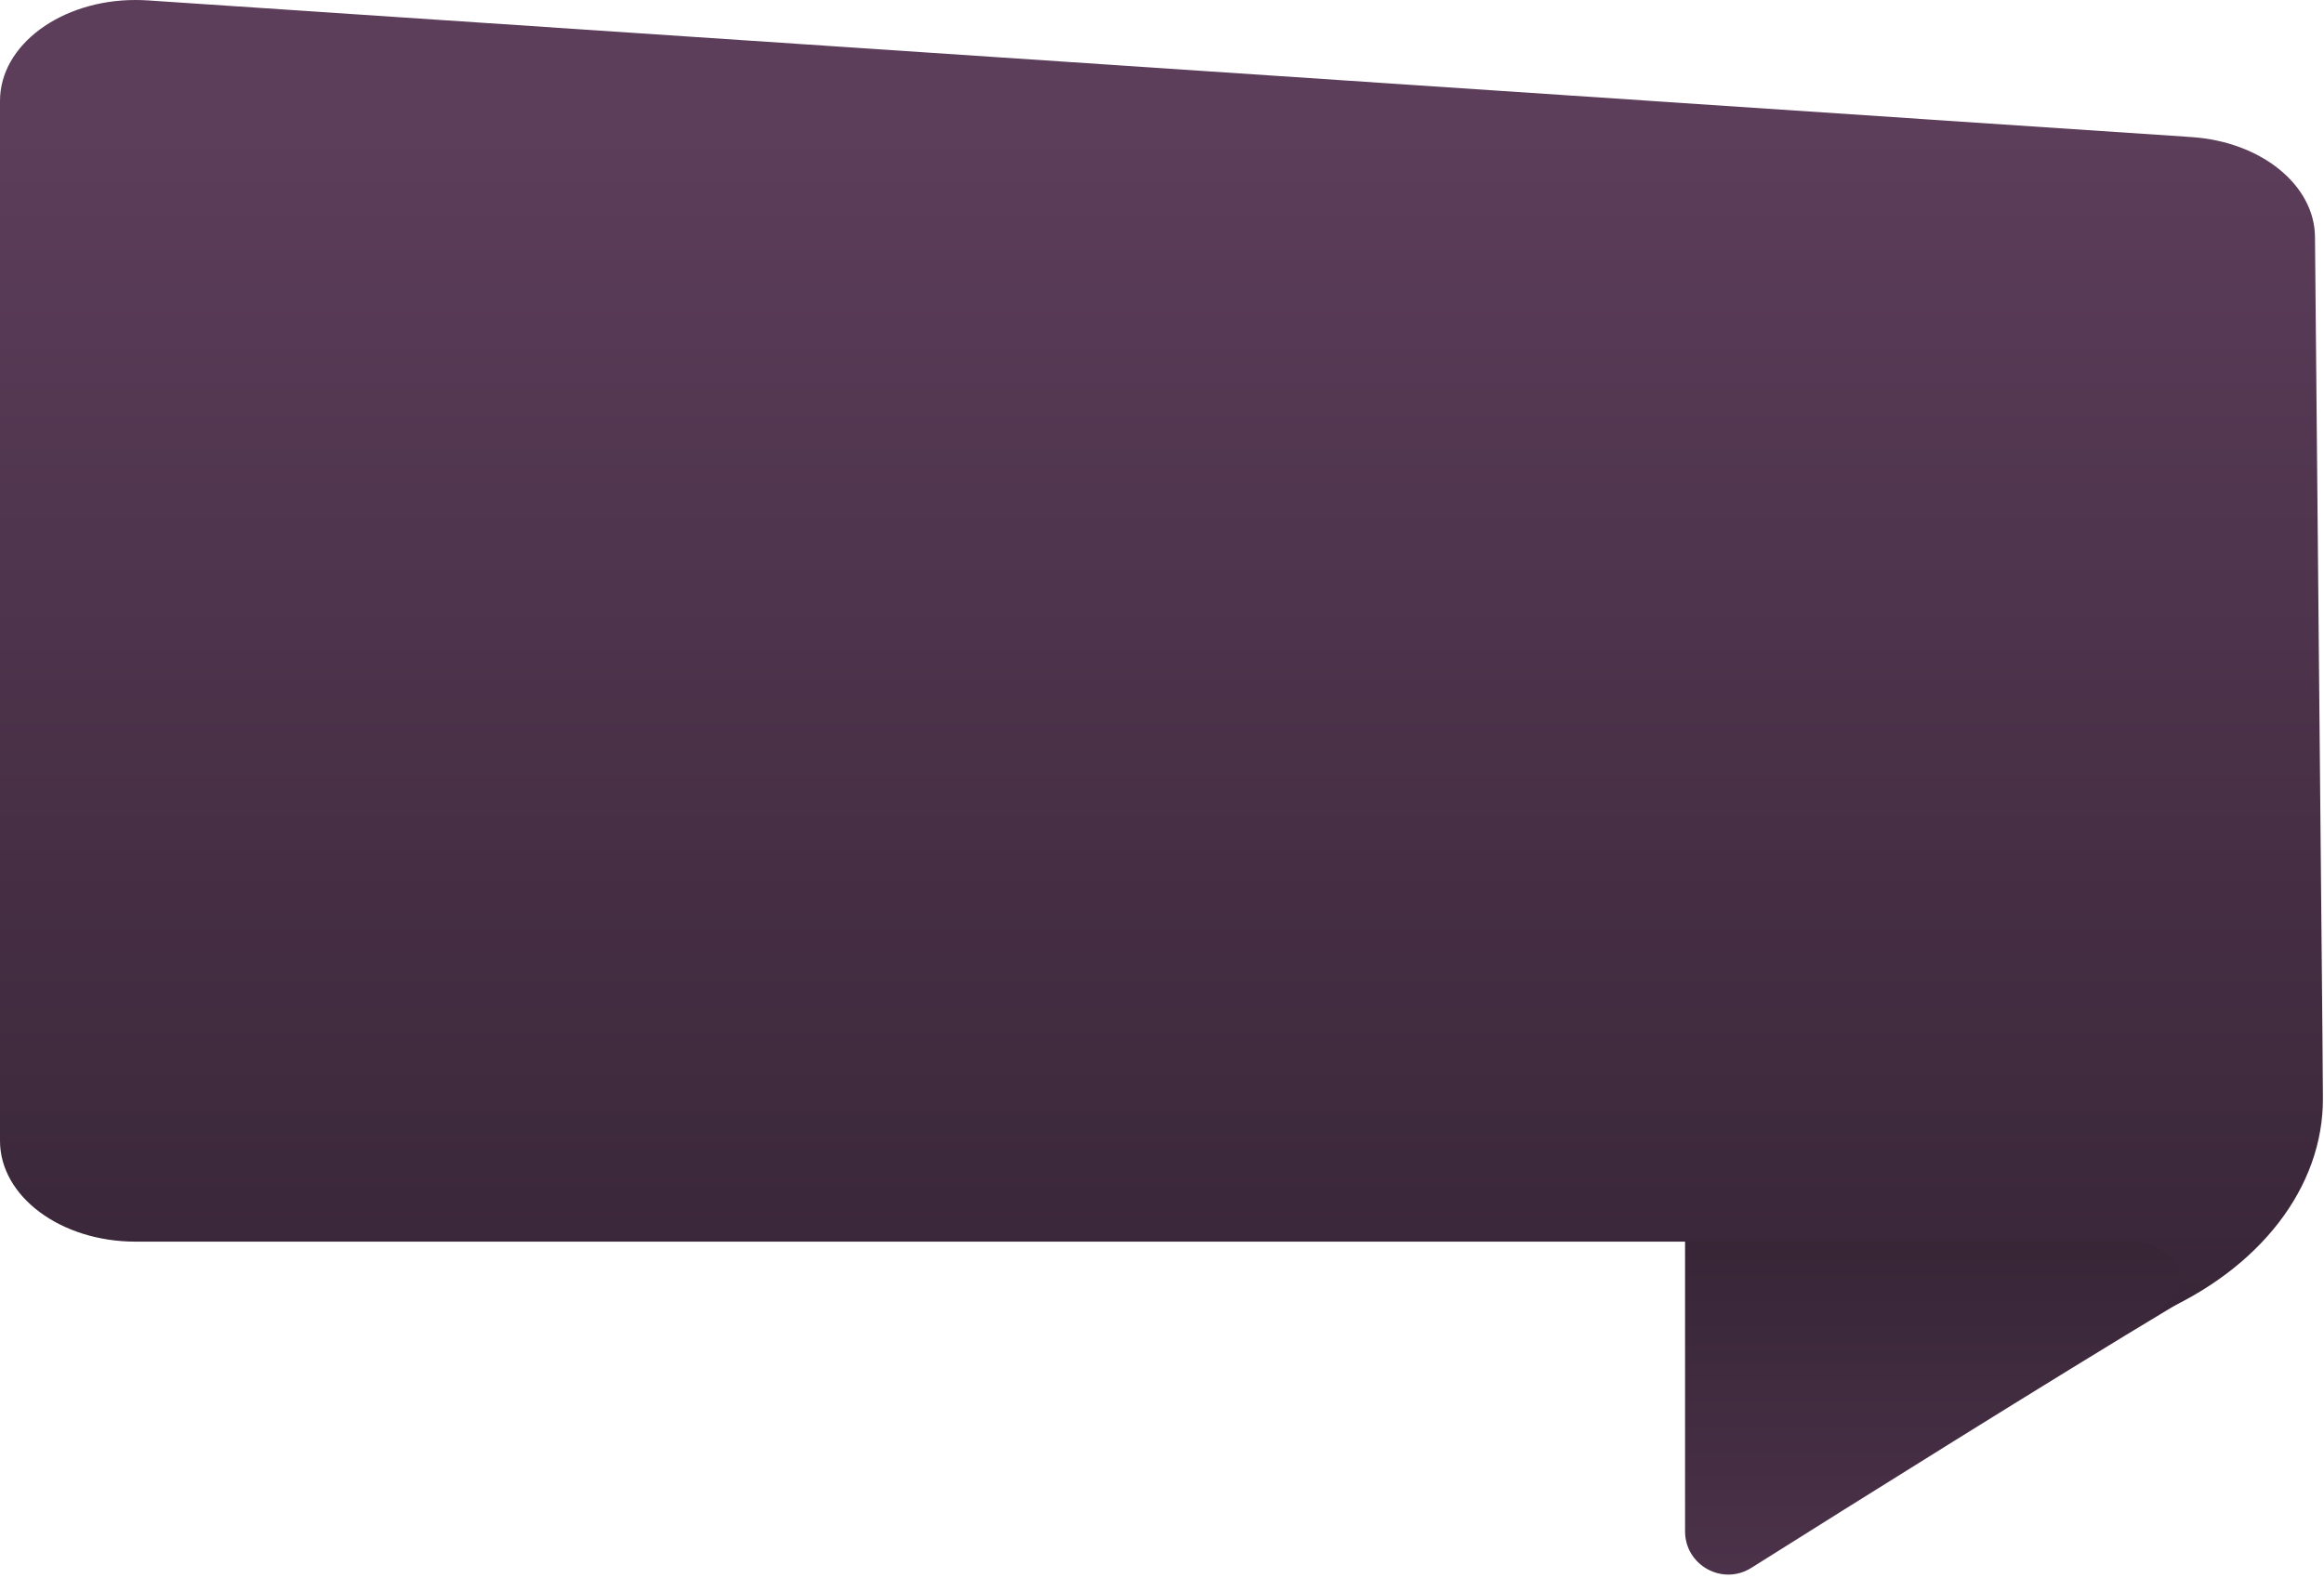
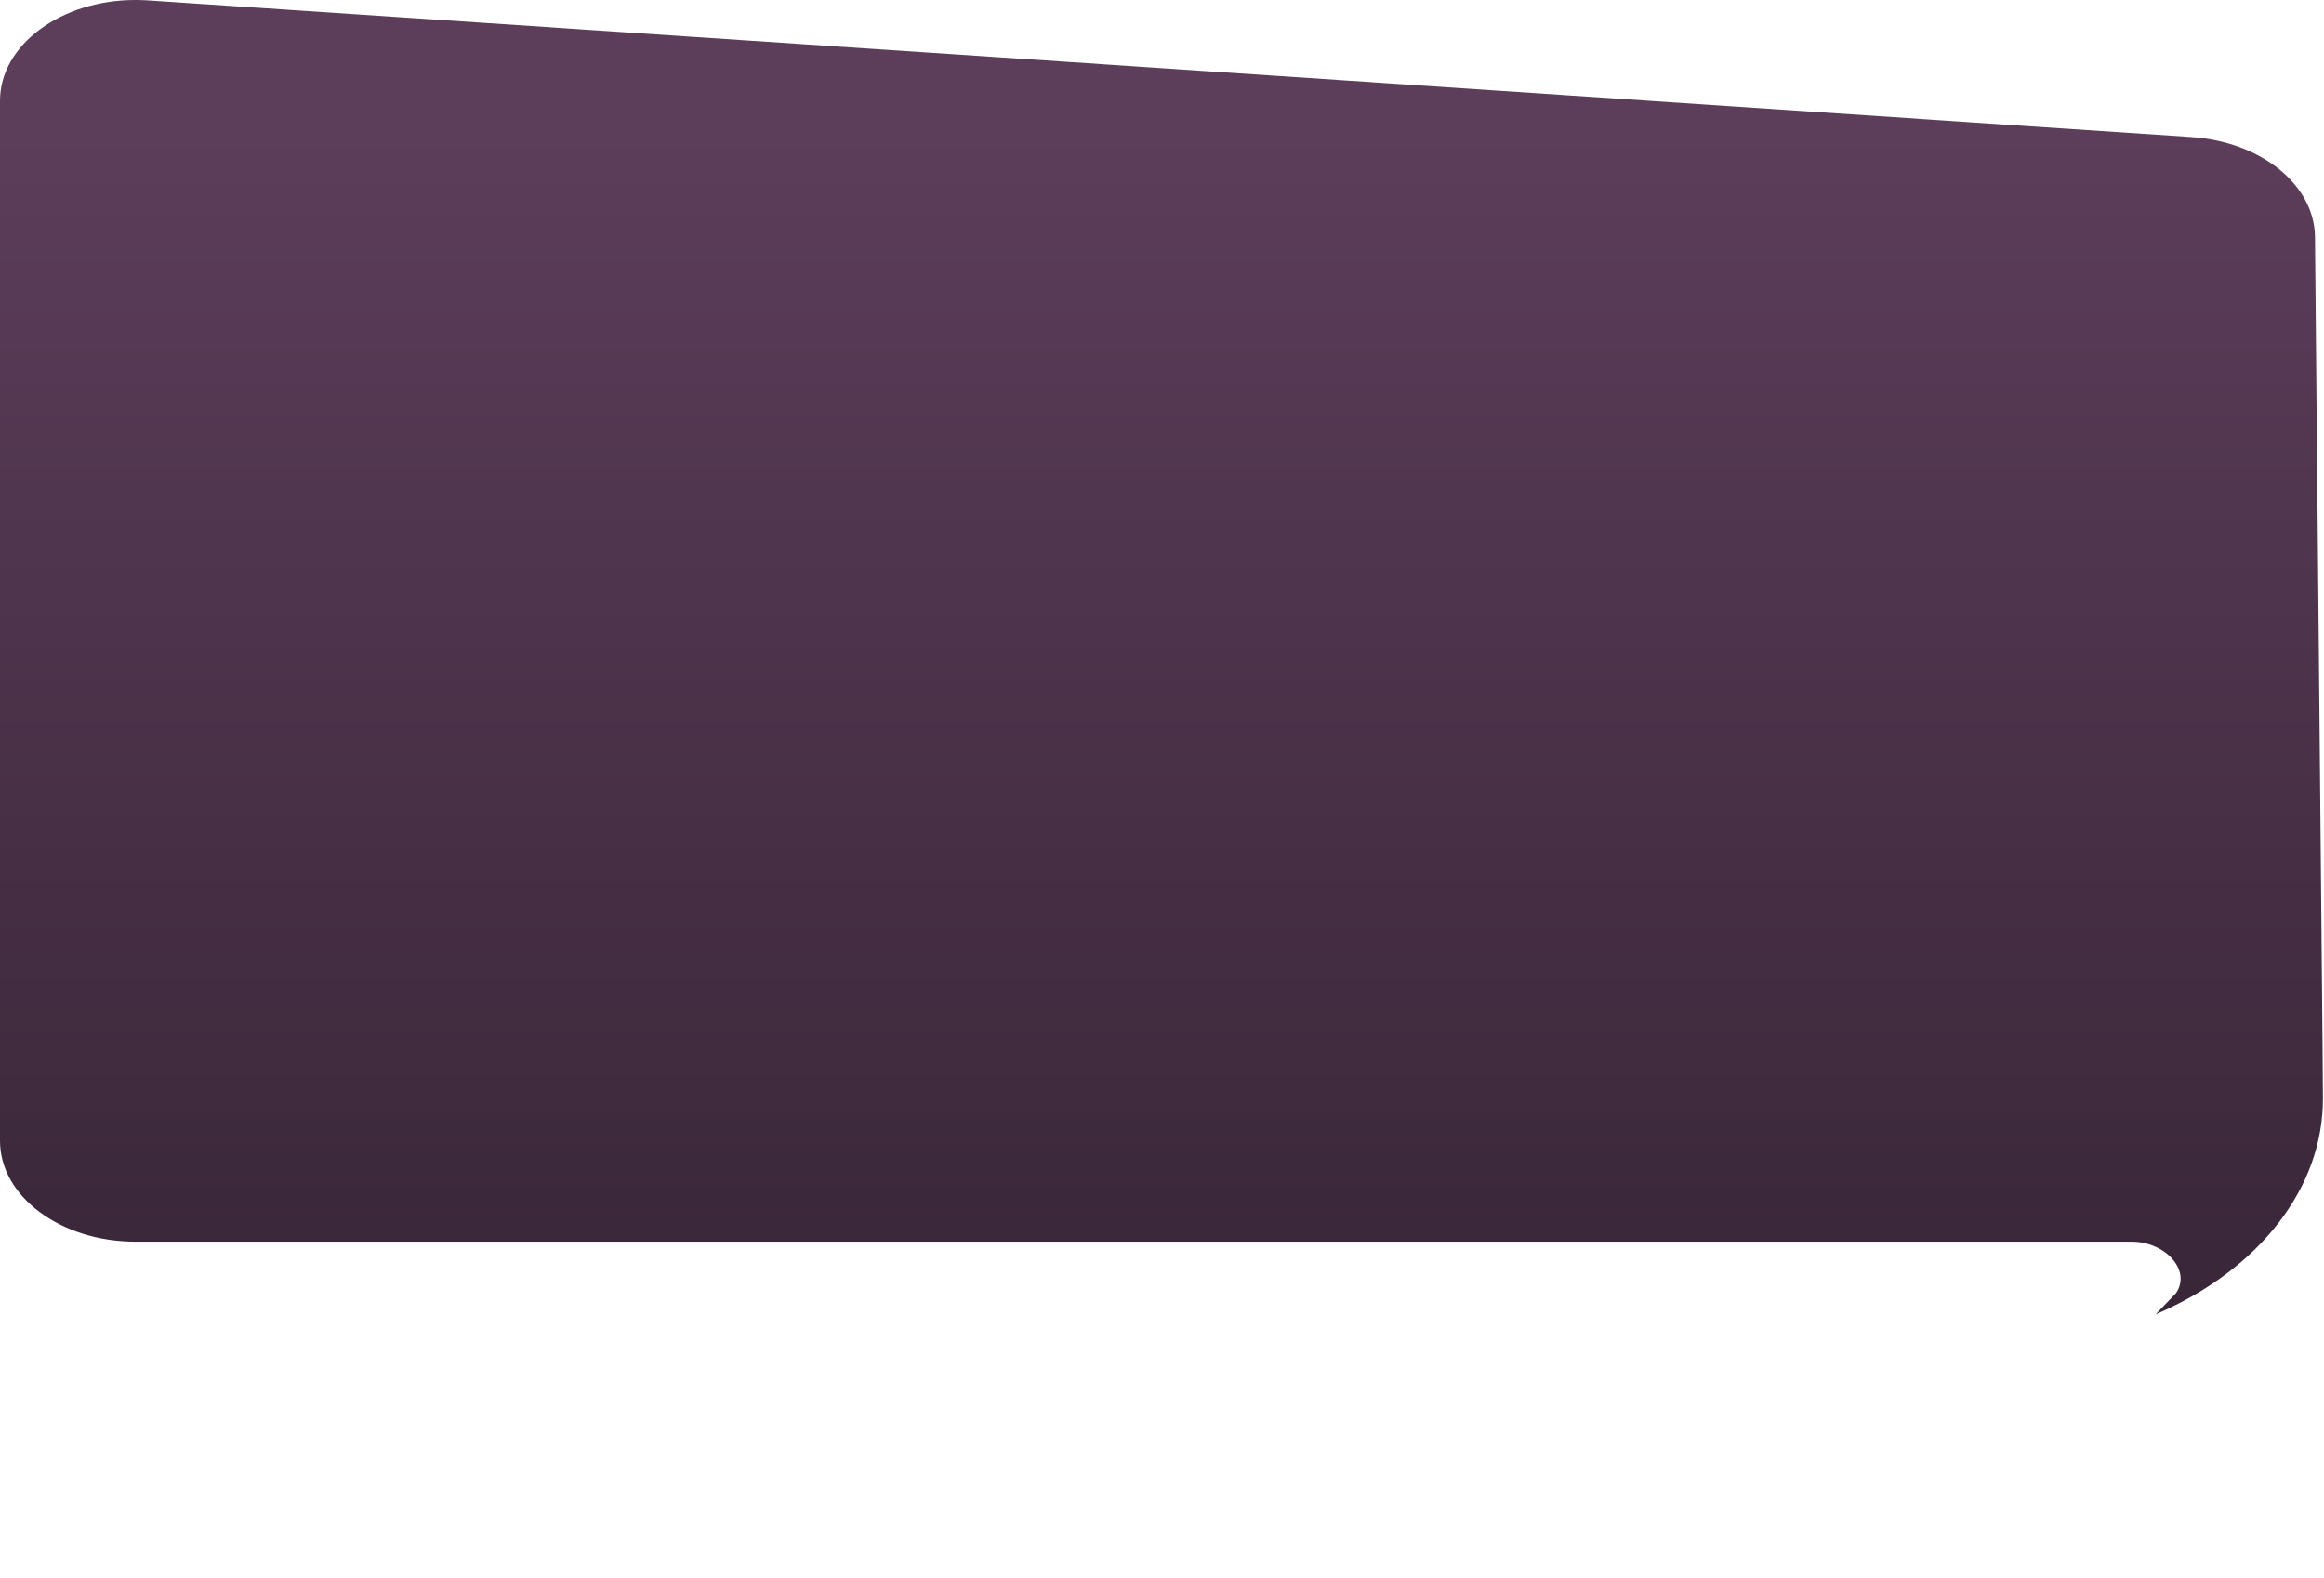
<svg xmlns="http://www.w3.org/2000/svg" width="215" height="146" viewBox="0 0 215 146" fill="none">
-   <path d="M201.388 120.693C189.699 127.711 171.462 139.145 162.018 145.091C159.354 146.768 155.89 144.852 155.89 141.704V97.624L200.203 111.137C204.57 112.469 205.302 118.343 201.388 120.693Z" fill="url(#paint0_linear_22_248)" />
  <path d="M199.43 121.624L201.298 119.679C202.756 117.592 200.353 114.901 197.19 114.901H12.546C5.616 114.901 0 110.723 0 105.568V9.333C0 4.136 5.682 0 12.524 0C12.902 0 13.284 0.012 13.667 0.037L202.745 12.685C209.179 13.116 214.121 17.111 214.166 21.917L214.859 96.123L214.899 101.593C214.959 109.853 209.053 117.503 199.43 121.624ZM204.955 98L28.093 92.395H201.41V36.075L204.955 98Z" fill="url(#paint1_linear_22_248)" />
  <defs>
    <linearGradient id="paint0_linear_22_248" x1="179.916" y1="171.068" x2="179.916" y2="109.728" gradientUnits="userSpaceOnUse">
      <stop stop-color="#5C3D5A" />
      <stop offset="0.006" stop-color="#5C3D5A" />
      <stop offset="1" stop-color="#342333" />
    </linearGradient>
    <linearGradient id="paint1_linear_22_248" x1="107.451" y1="12.235" x2="107.451" y2="126.432" gradientUnits="userSpaceOnUse">
      <stop stop-color="#5C3D5A" />
      <stop offset="1" stop-color="#372536" />
    </linearGradient>
  </defs>
</svg>